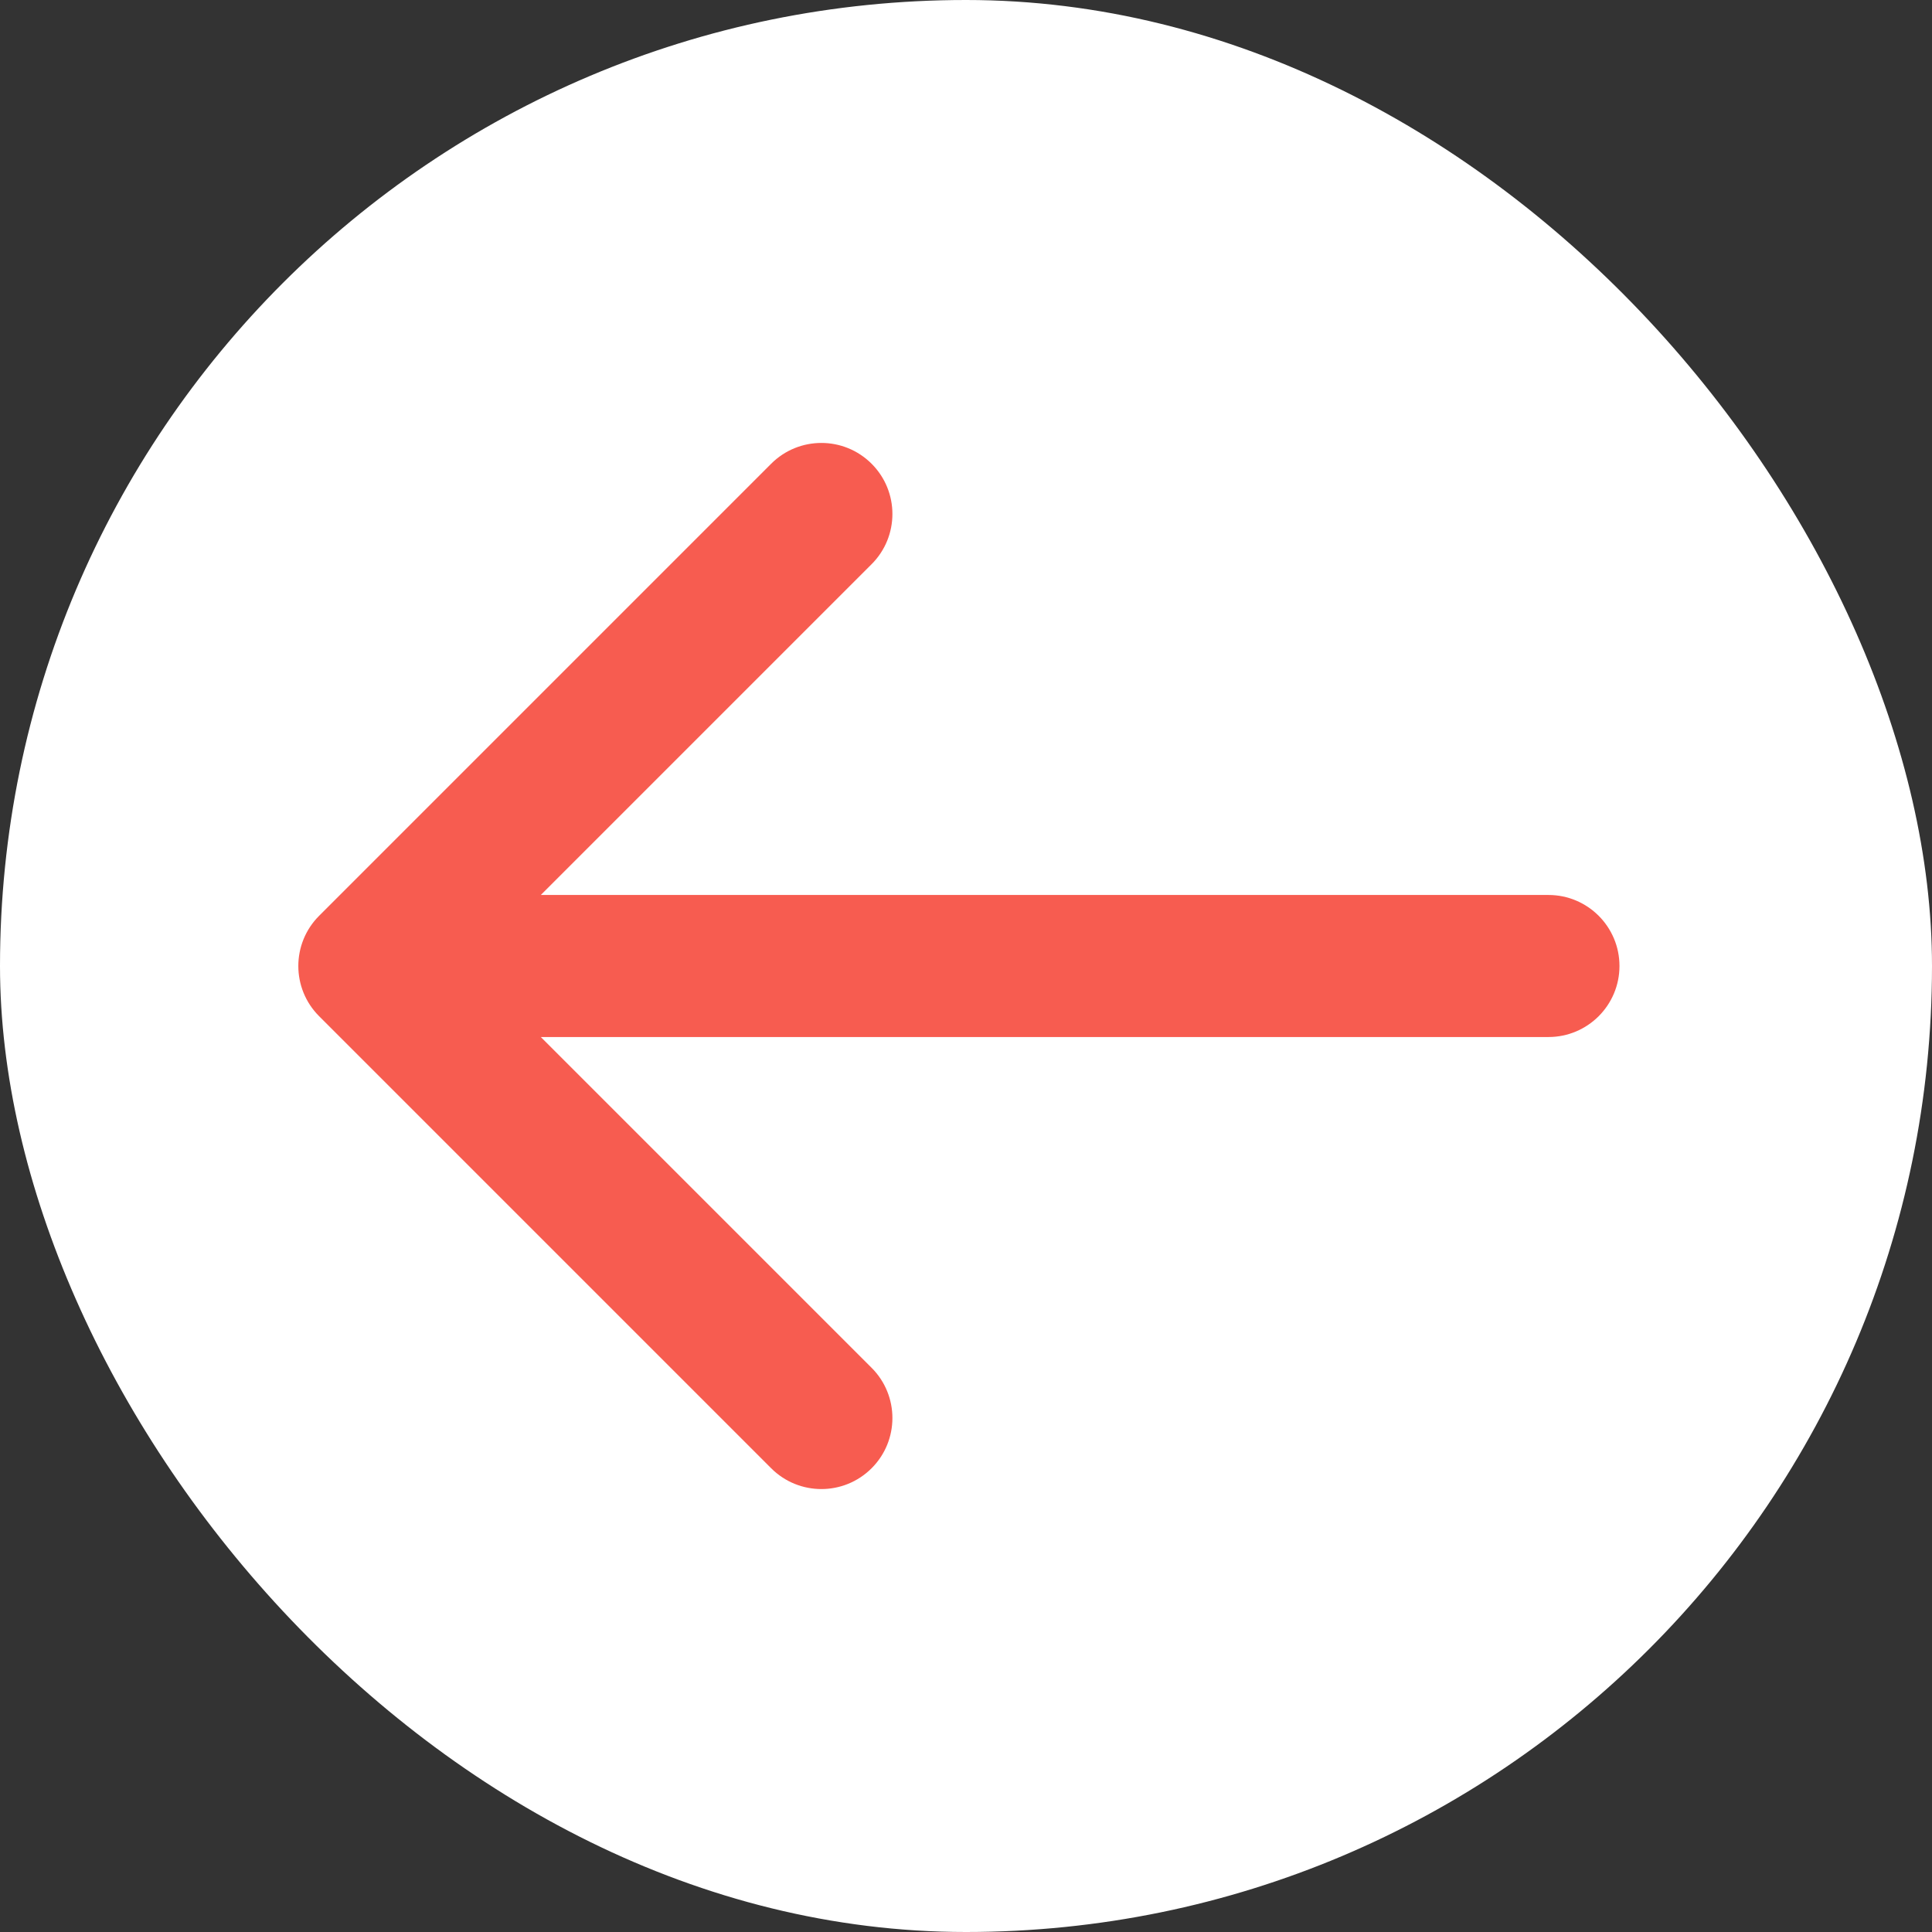
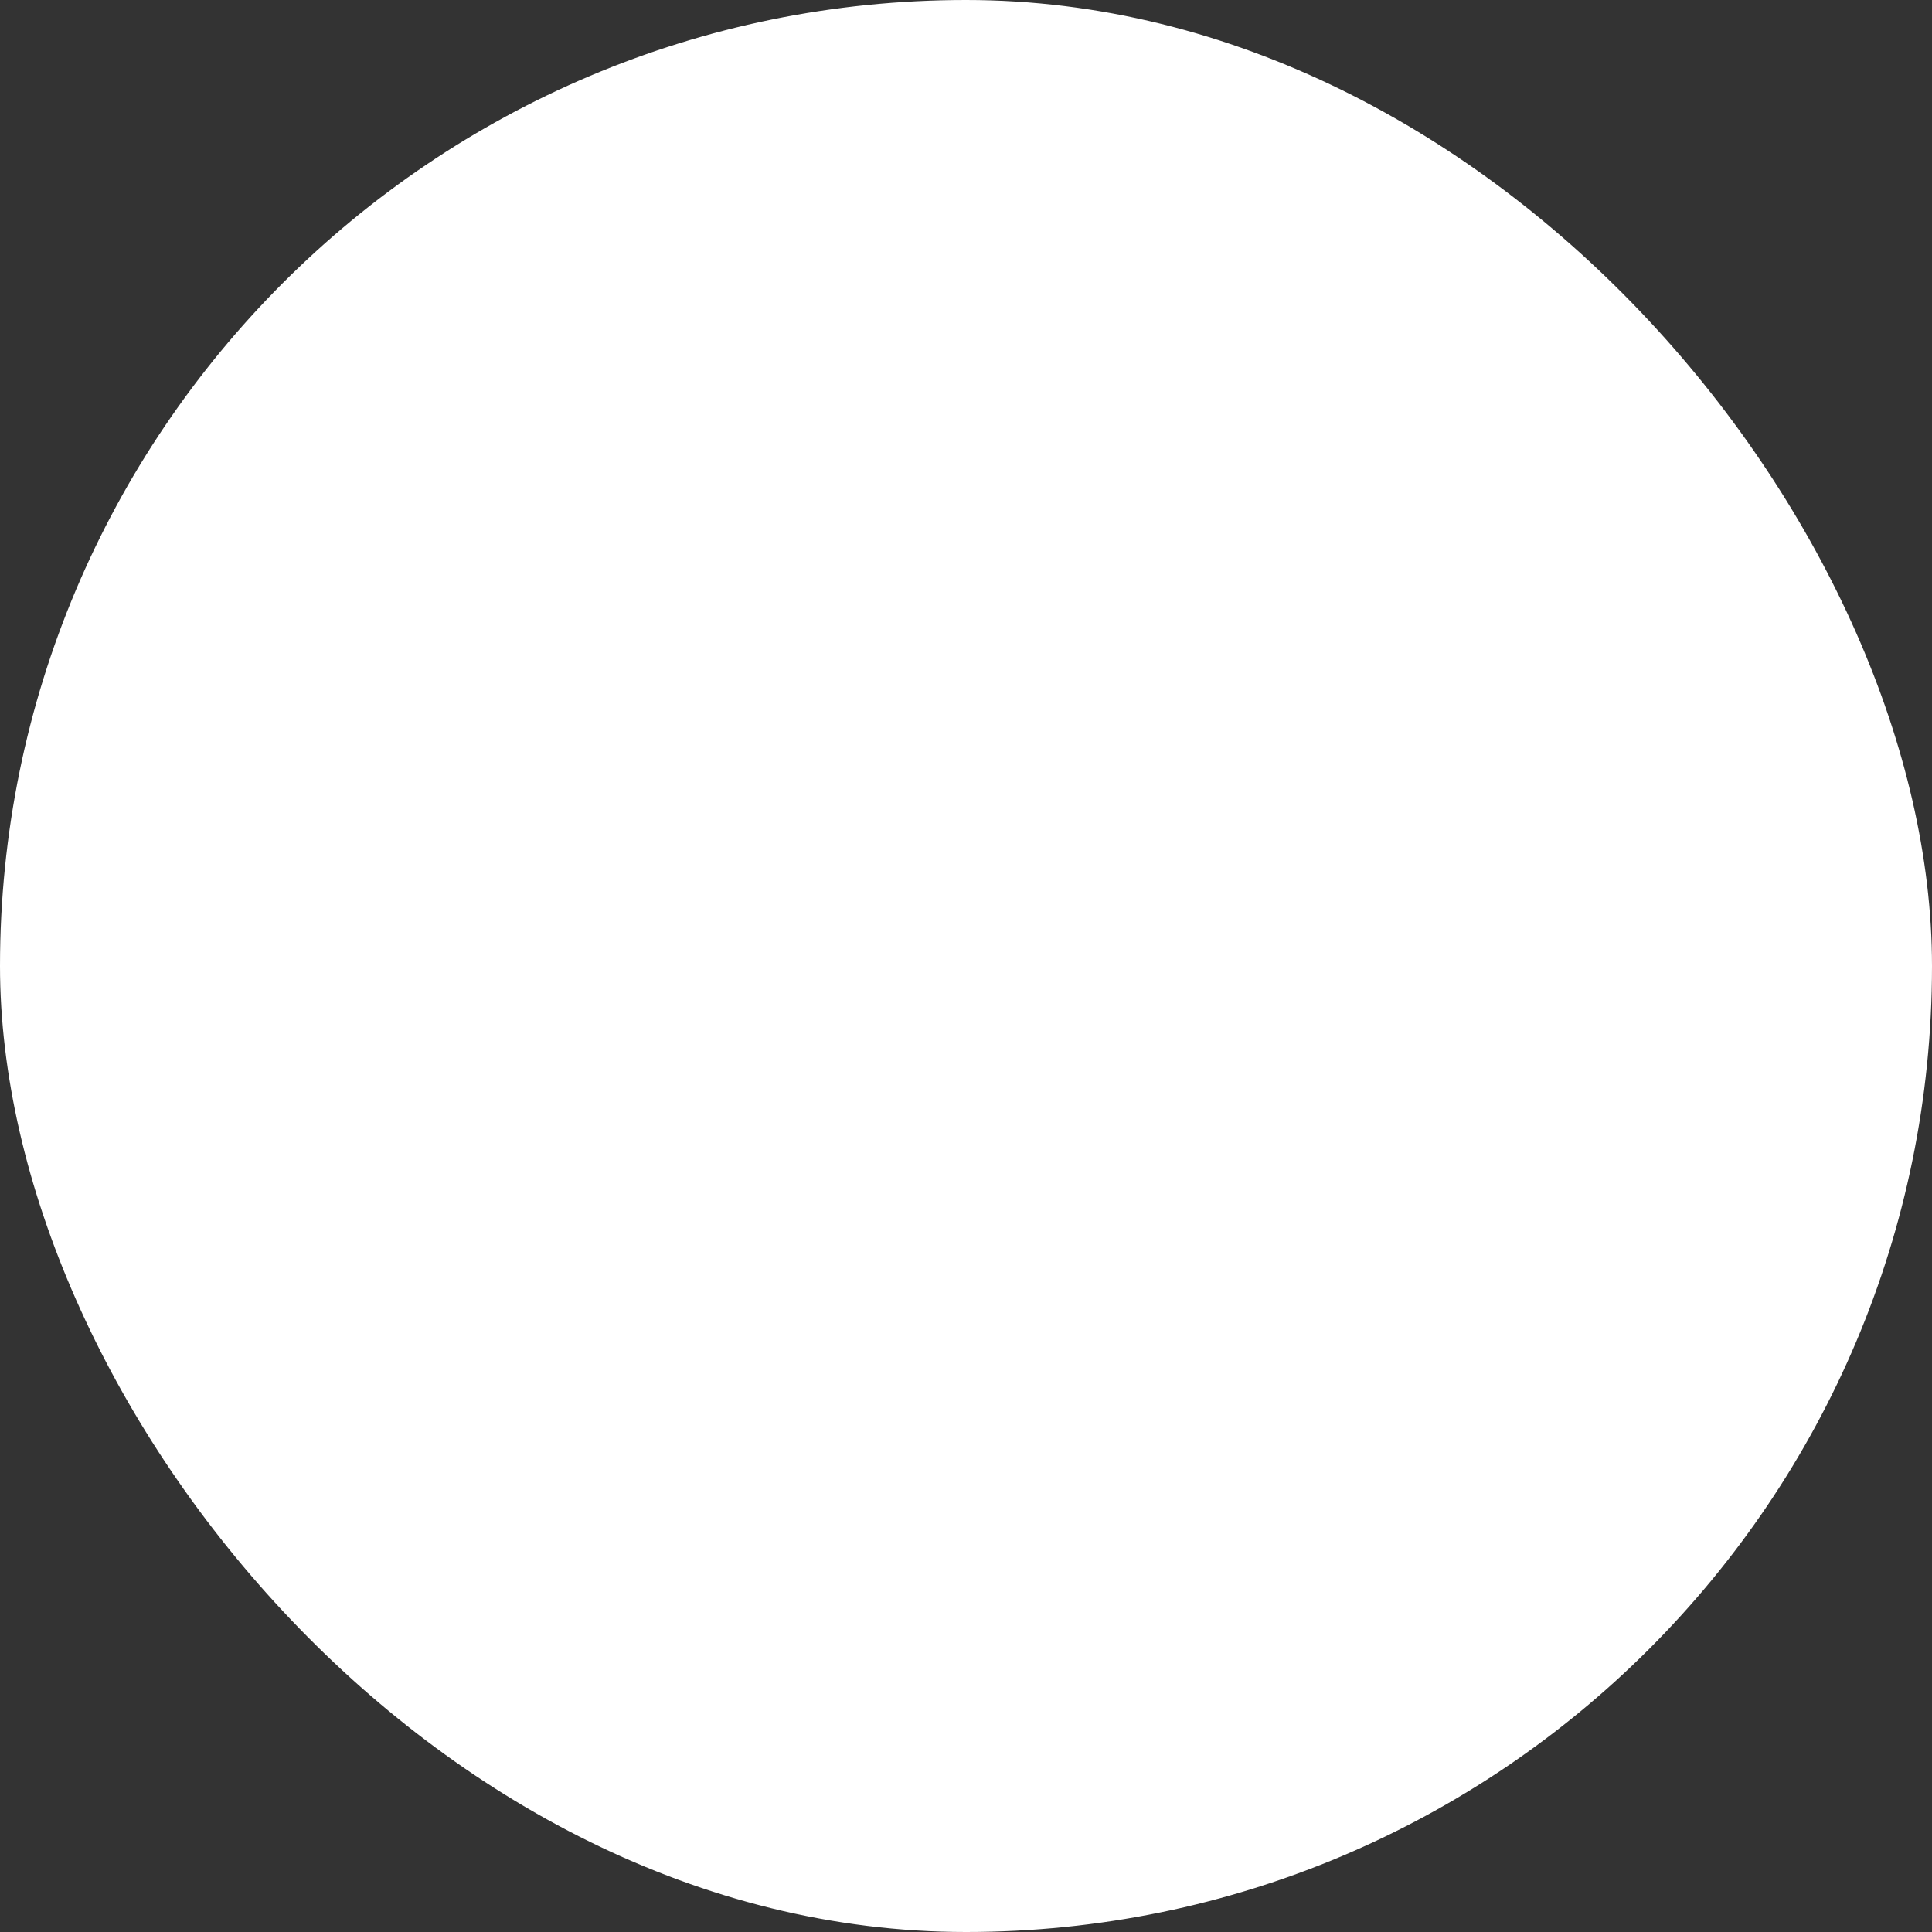
<svg xmlns="http://www.w3.org/2000/svg" width="136" height="136" viewBox="0 0 136 136" fill="none">
  <rect x="0" y="0" width="136" height="136" fill="#333333" stroke="none" />
  <rect width="136" height="136" rx="68" fill="white" />
-   <path d="M109 63C111.761 63 114 65.239 114 68C114 70.761 111.761 73 109 73V63ZM22.465 71.535C20.512 69.583 20.512 66.417 22.465 64.465L54.284 32.645C56.237 30.692 59.403 30.692 61.355 32.645C63.308 34.597 63.308 37.763 61.355 39.716L33.071 68L61.355 96.284C63.308 98.237 63.308 101.403 61.355 103.355C59.403 105.308 56.237 105.308 54.284 103.355L22.465 71.535ZM109 68V73H26V68V63H109V68Z" fill="#F75C50" />
</svg>